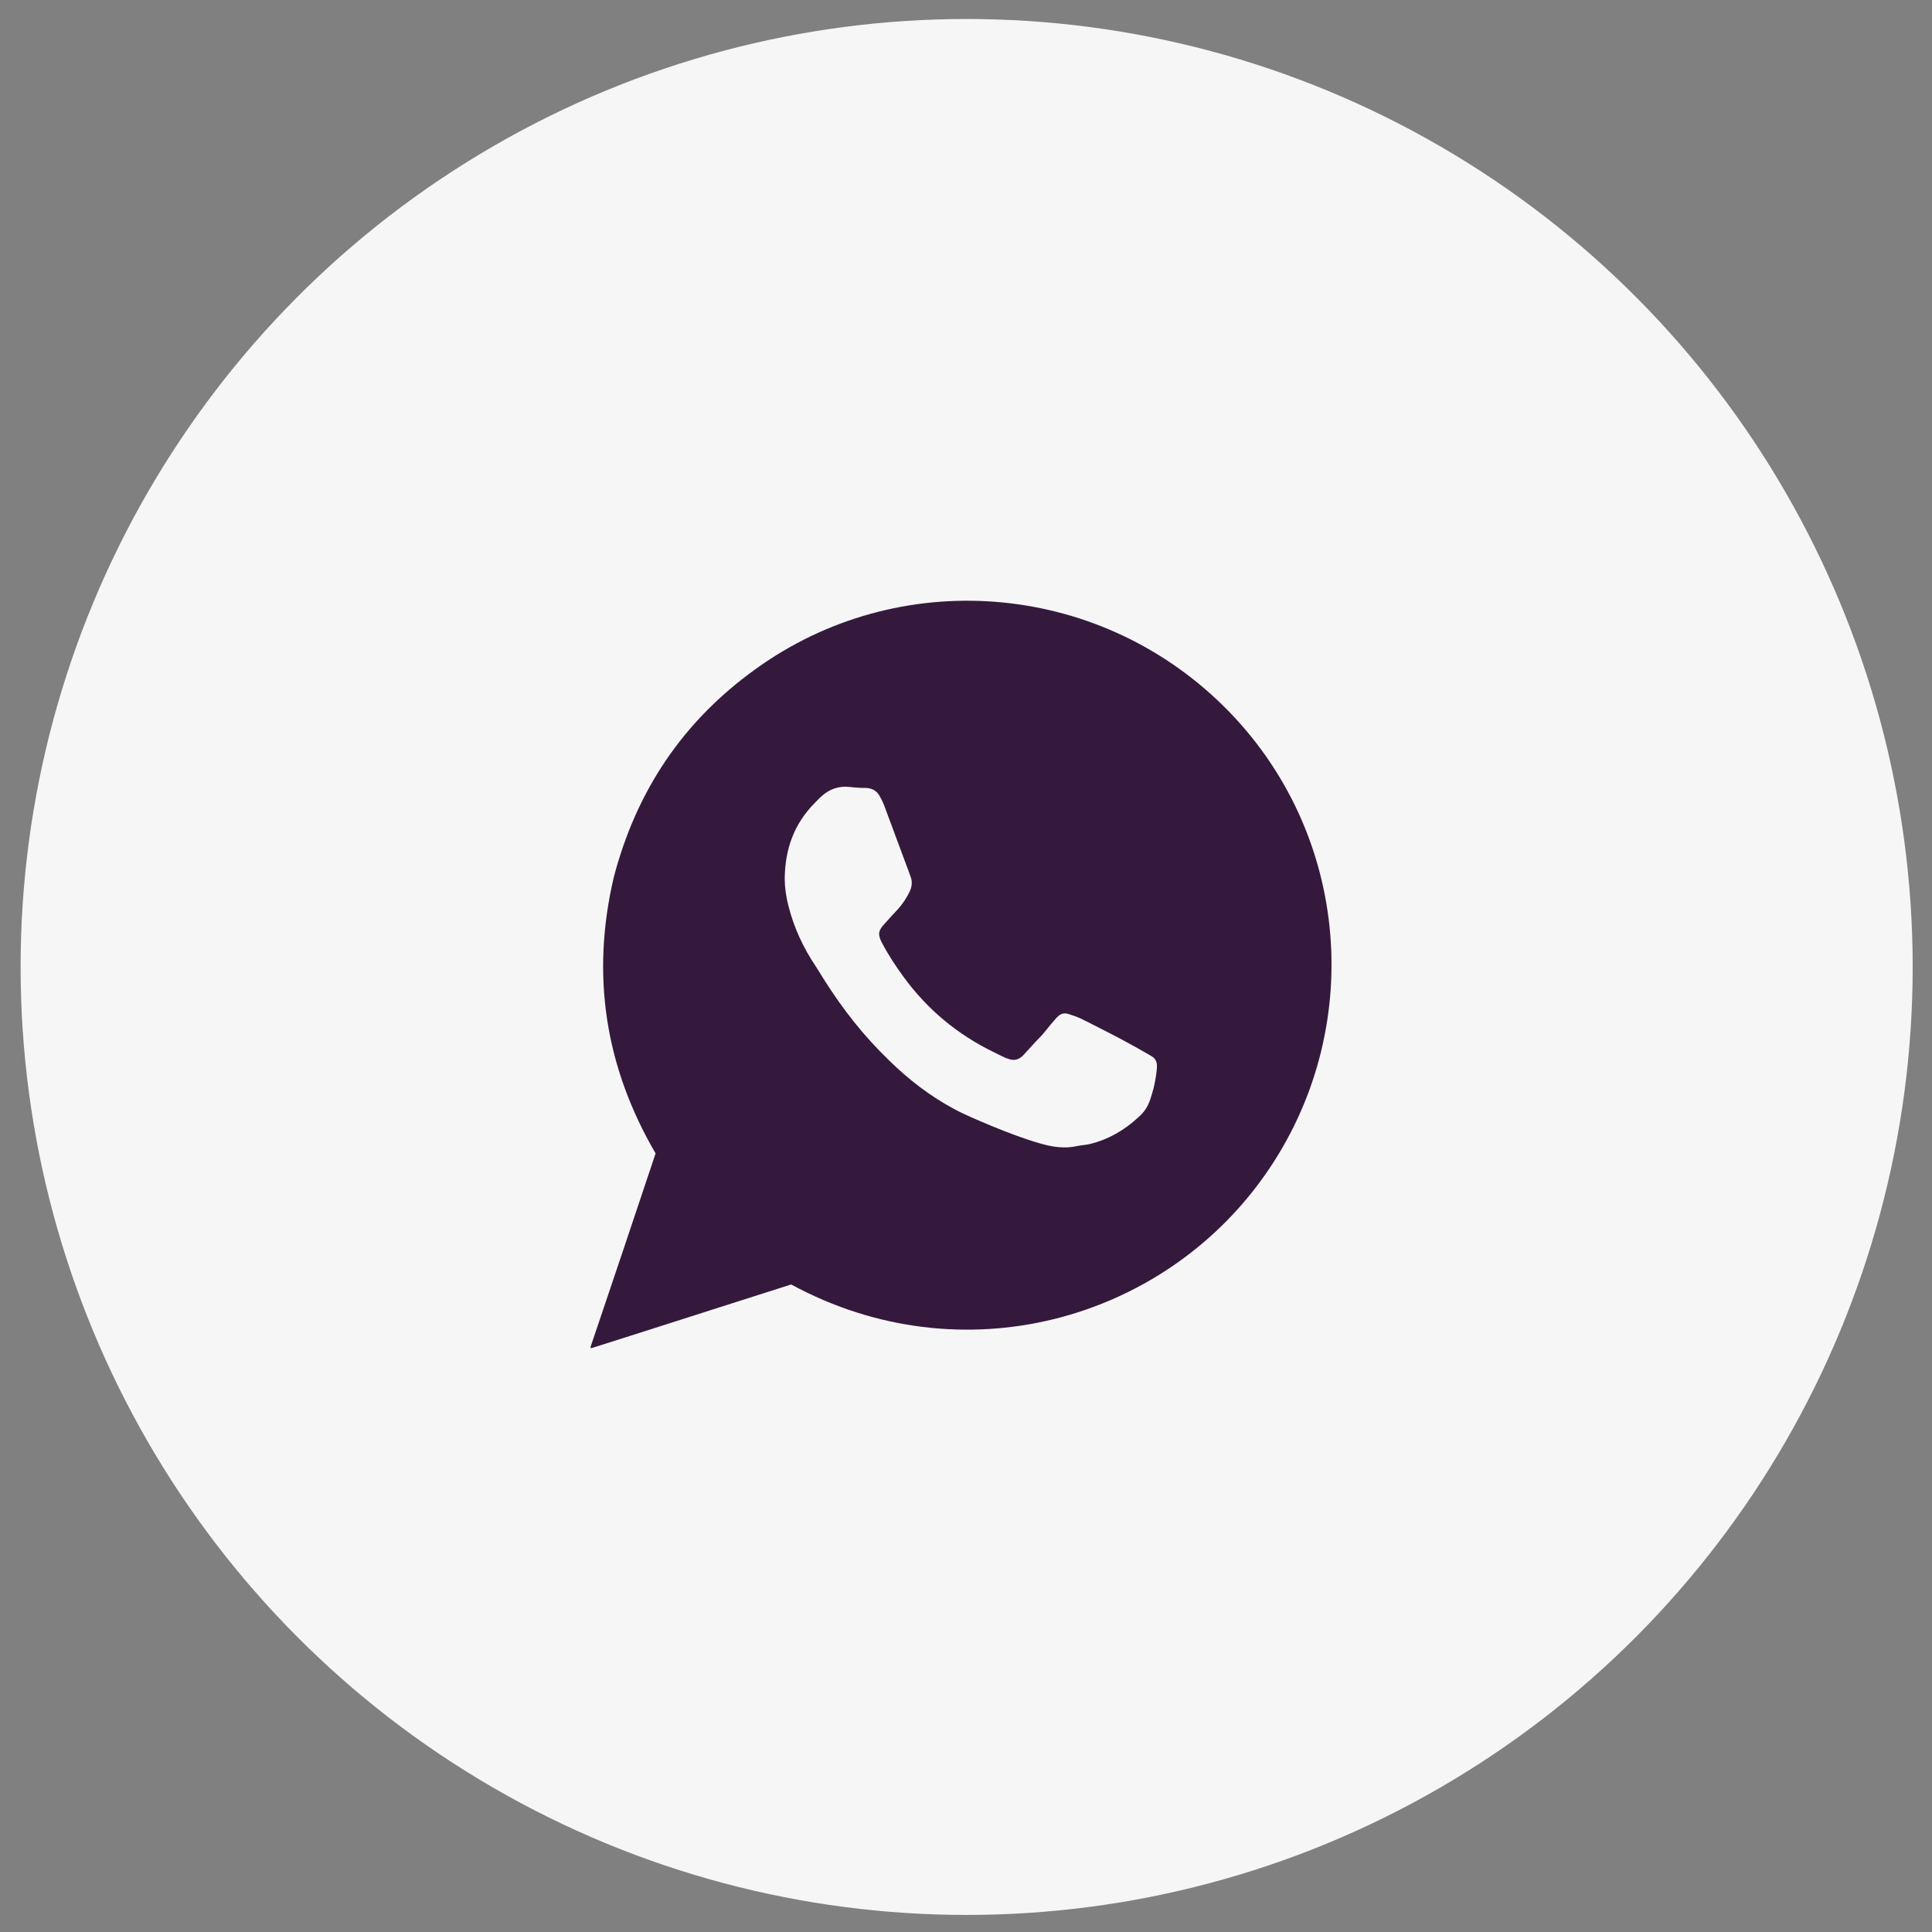
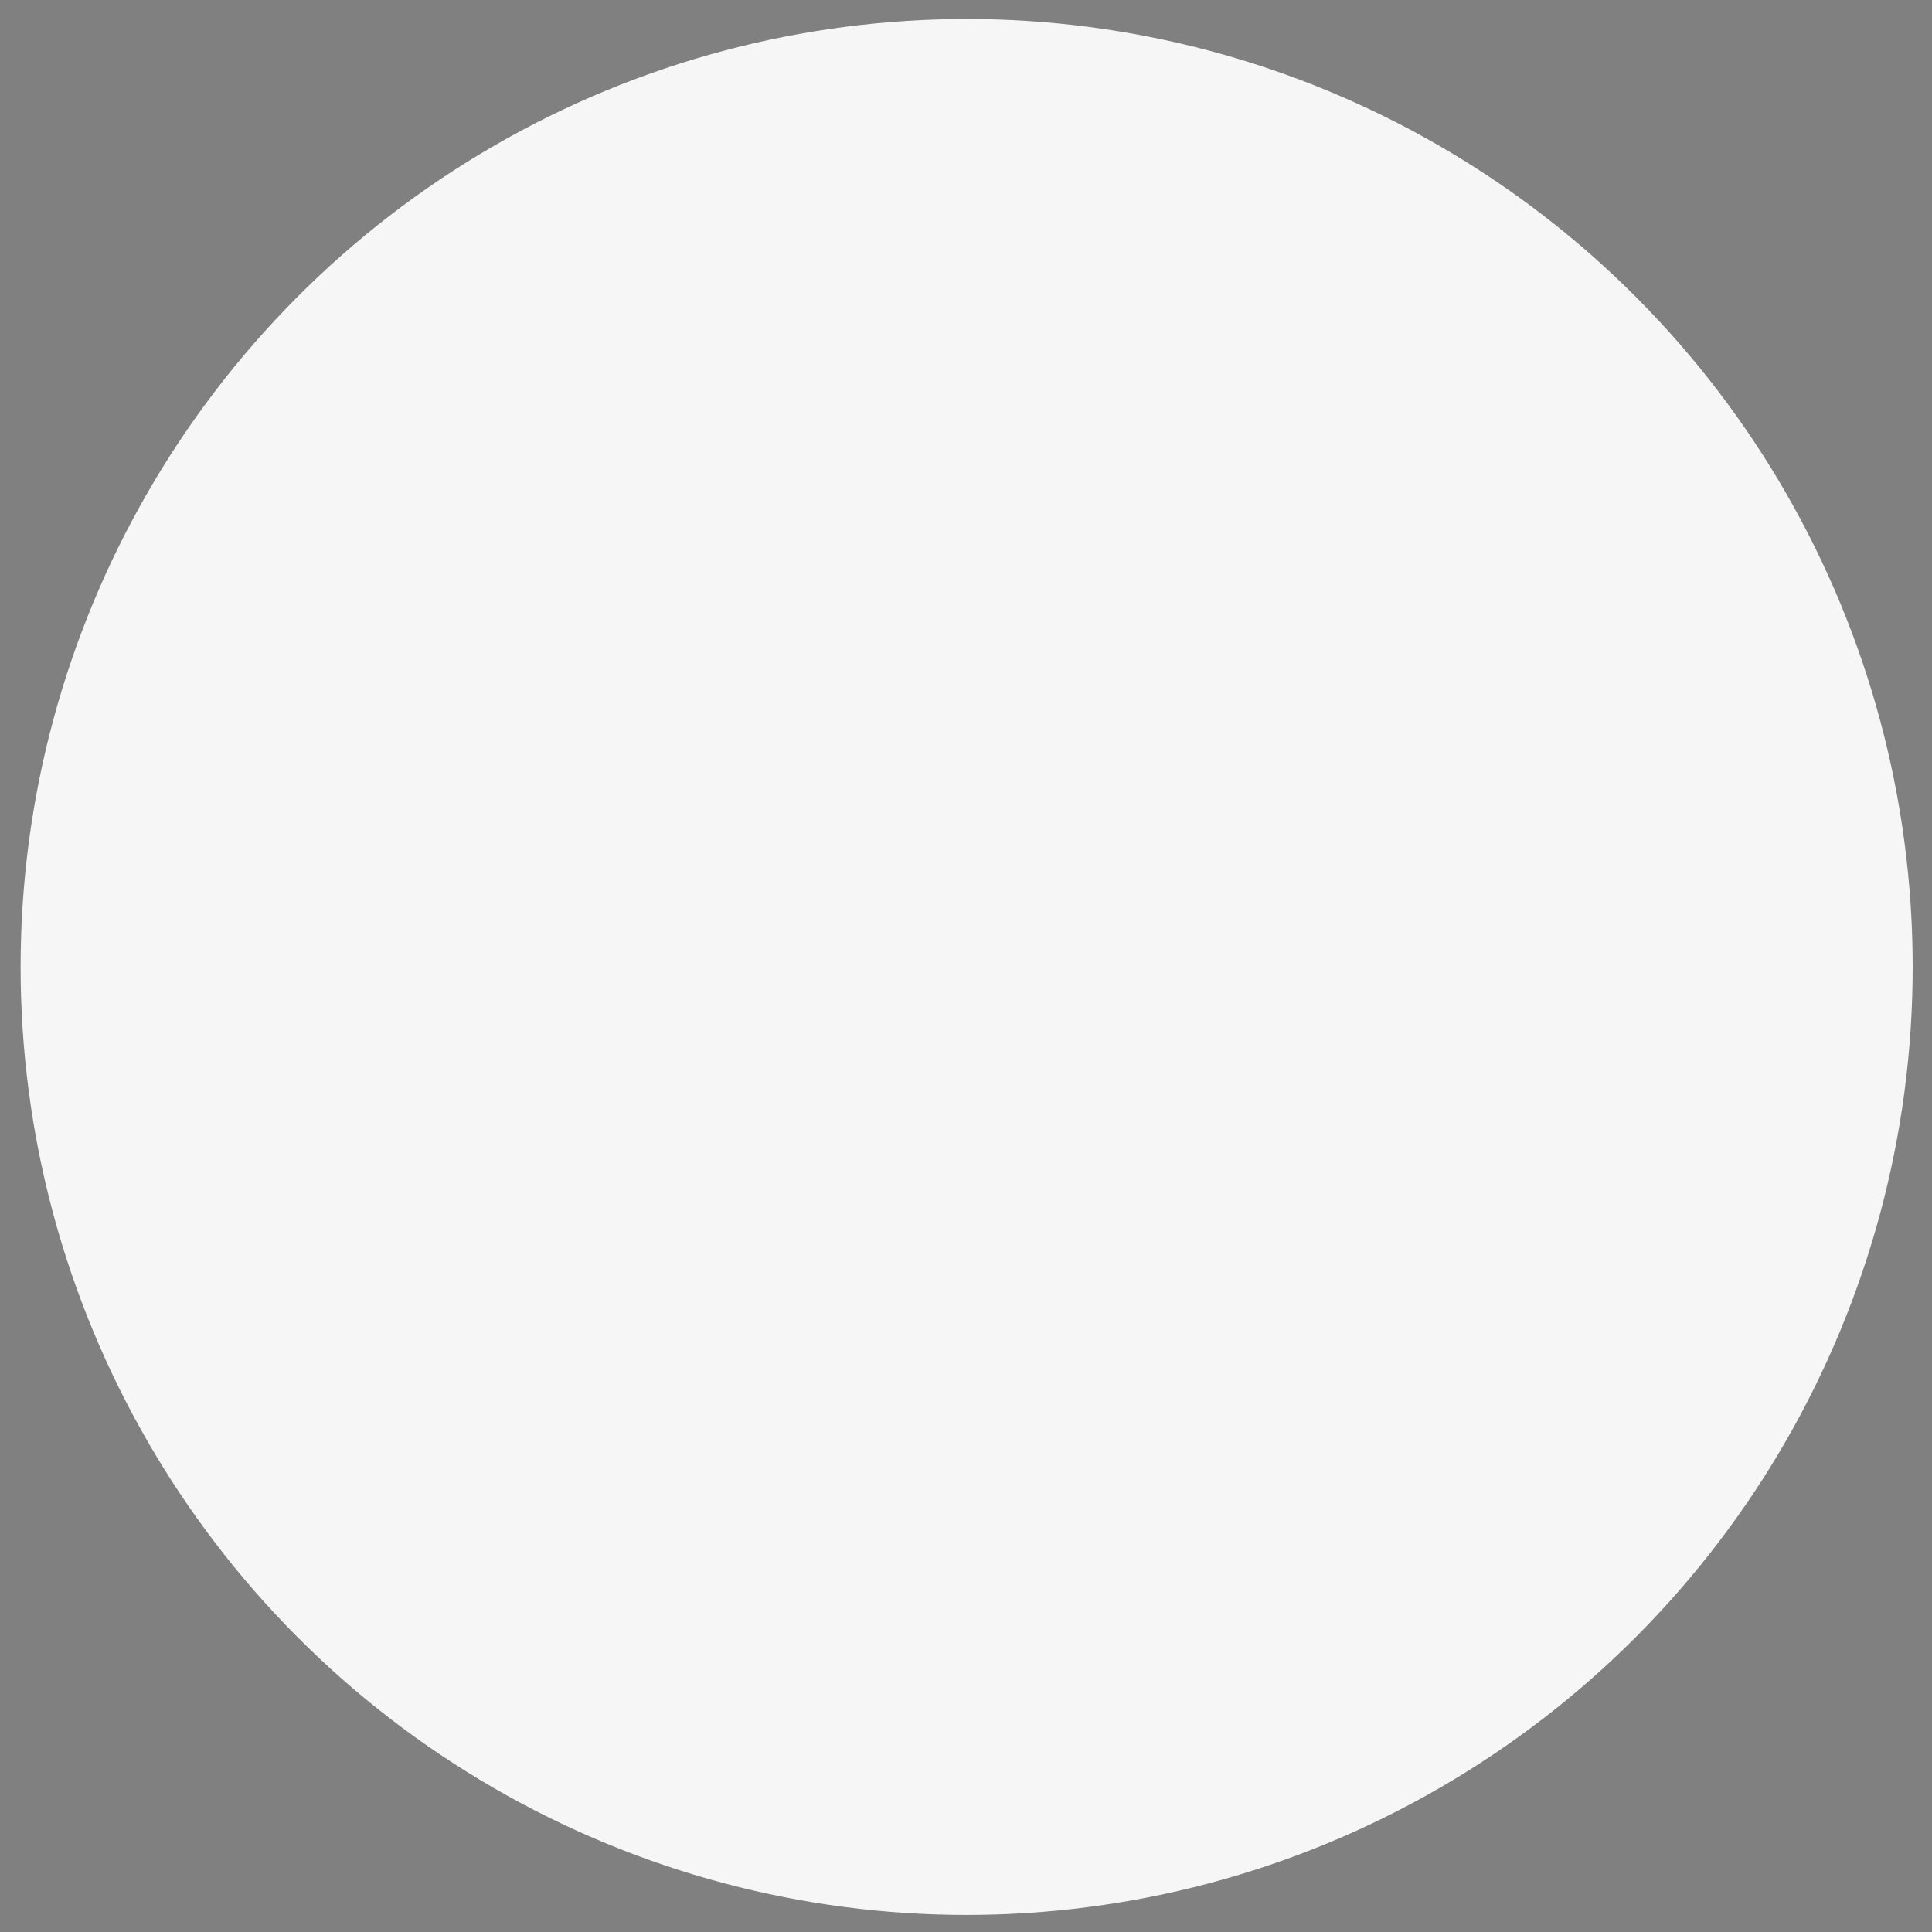
<svg xmlns="http://www.w3.org/2000/svg" id="Layer_1" x="0px" y="0px" viewBox="0 0 600 600" style="enable-background:new 0 0 600 600;" xml:space="preserve">
  <rect x="0" y="0" width="600" height="600" fill="#808080" stroke="none" />
  <style type="text/css"> .st0{fill:#F6F6F6;} .st1{fill:#34193D;} </style>
  <ellipse class="st0" cx="300.2" cy="300.3" rx="293.8" ry="294.4" />
-   <path class="st1" d="M380,219.3c-39.5-39-101.1-43.6-145.5-11.4c-22.5,16.2-36.9,37.8-43.9,64.6c-7.1,30.3-2.7,58.8,13,85.7 c-6.7,20.1-13.4,40-20.2,60.1c0,0.1,0,0.1,0,0.2s0.1,0.1,0.1,0.1c0.1,0,0.1,0.1,0.1,0.1c20.6-6.5,41.3-13.2,62.1-19.8 c52.9,28.7,115.1,11.4,147-33.8C424.3,320.4,419.8,258.6,380,219.3z M358.3,337.8c-0.3,1.2-0.7,2.4-1.1,3.7c-0.7,2.1-1.9,4-3.7,5.5 c-4.3,4-9.3,6.9-15.1,8.3c-1.2,0.3-2.5,0.3-3.8,0.6c-4,0.9-7.8,0.3-11.6-0.8c-5.2-1.5-10.1-3.4-15-5.4c-4-1.7-8-3.3-11.9-5.4 c-7.4-4-14-9.1-20-15c-7.8-7.5-14.4-15.9-20.2-25.1c-0.8-1.3-1.7-2.7-2.5-4c-3.9-5.8-6.8-12-8.5-18.7c-0.8-3-1.2-6.1-1.2-8.6 c0.1-9.4,3-17.2,9.4-23.6c0.6-0.6,1.2-1.3,1.9-1.9c2.5-2.3,5.4-3.4,8.9-3c1.7,0.2,3.3,0.3,5.1,0.3c1.7,0.1,3,0.7,4,2.2 c0.6,1,1.1,2,1.5,3c2.3,6.1,4.5,12.2,6.8,18.3c0.5,1.2,0.9,2.5,1.4,3.8c0.7,1.7,0.6,3.3-0.3,5.1c-0.9,1.8-2,3.5-3.4,5.1 c-1.4,1.5-2.9,3.1-4.3,4.7c-1.9,2-2.2,3.3-0.8,5.9c2,3.8,4.3,7.3,6.8,10.7c7.4,10.1,16.7,17.8,28,23.3c1,0.5,2,1,3.1,1.5 c0.3,0.2,0.6,0.3,1,0.4c1.8,0.8,3.5,0.6,5-1c1.7-1.8,3.3-3.7,5-5.4c1.7-1.7,3.1-3.8,4.7-5.5c0.3-0.4,0.7-0.8,1.1-1.2 c0.9-0.8,2-1.1,3.2-0.7s2.5,0.8,3.8,1.4c2.9,1.4,5.7,2.9,8.5,4.3c3.9,2,7.8,4.1,11.6,6.3c0.6,0.3,1.2,0.7,1.9,1.1 c1.1,0.6,1.7,1.7,1.7,2.9C359.3,332.9,358.8,335.5,358.3,337.8z" />
</svg>